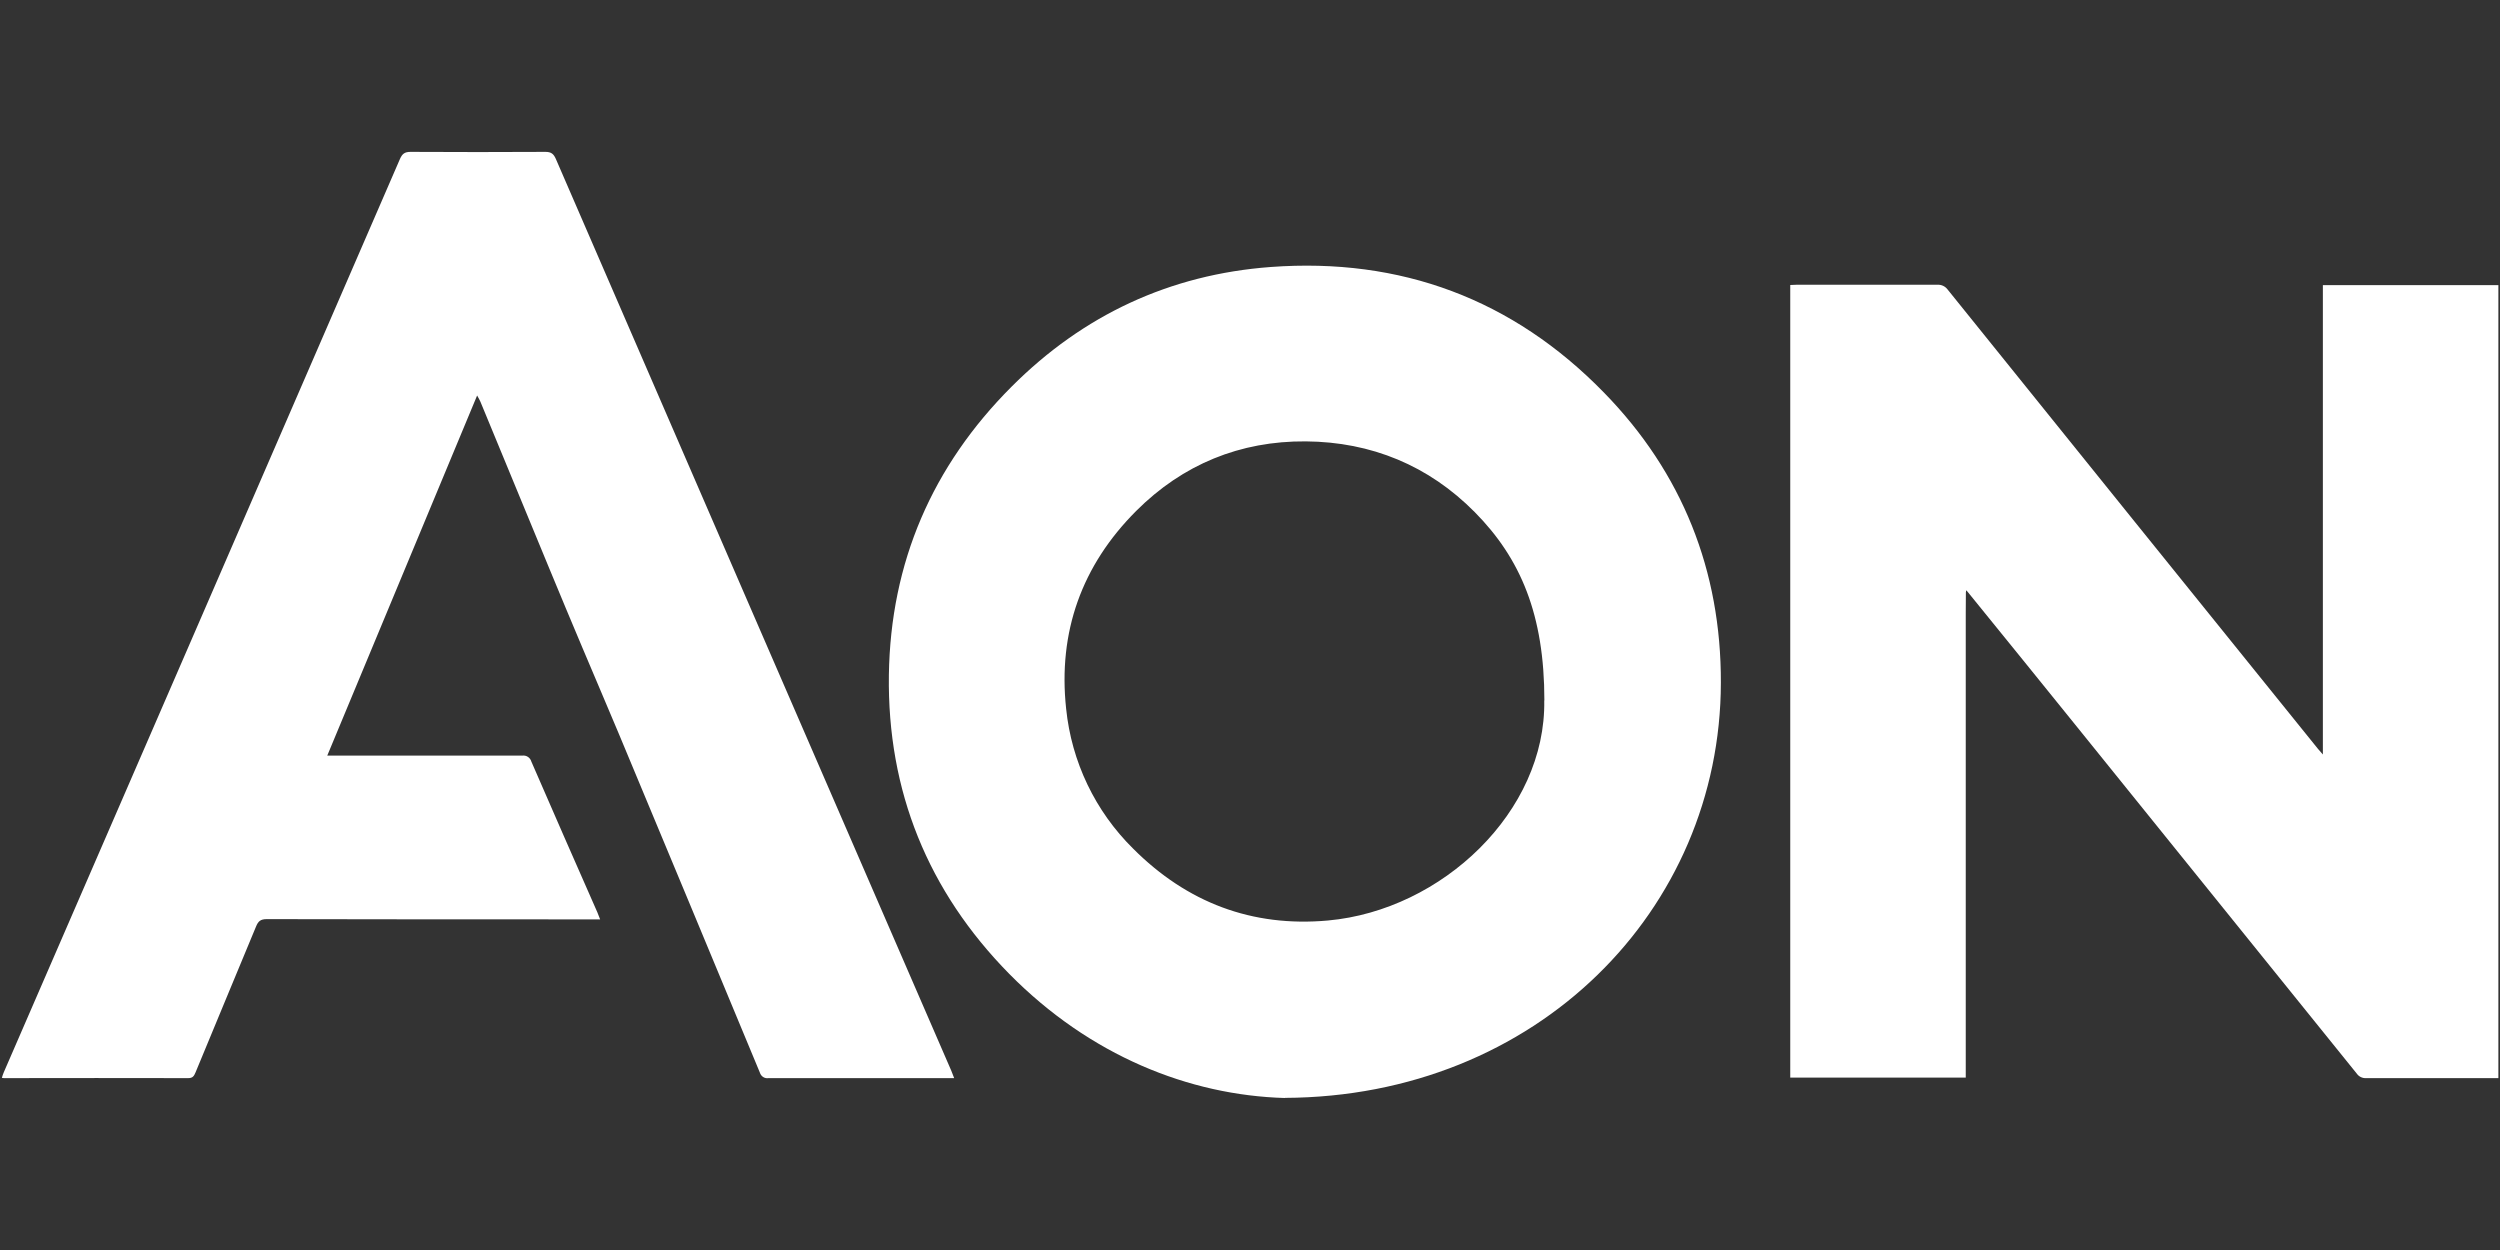
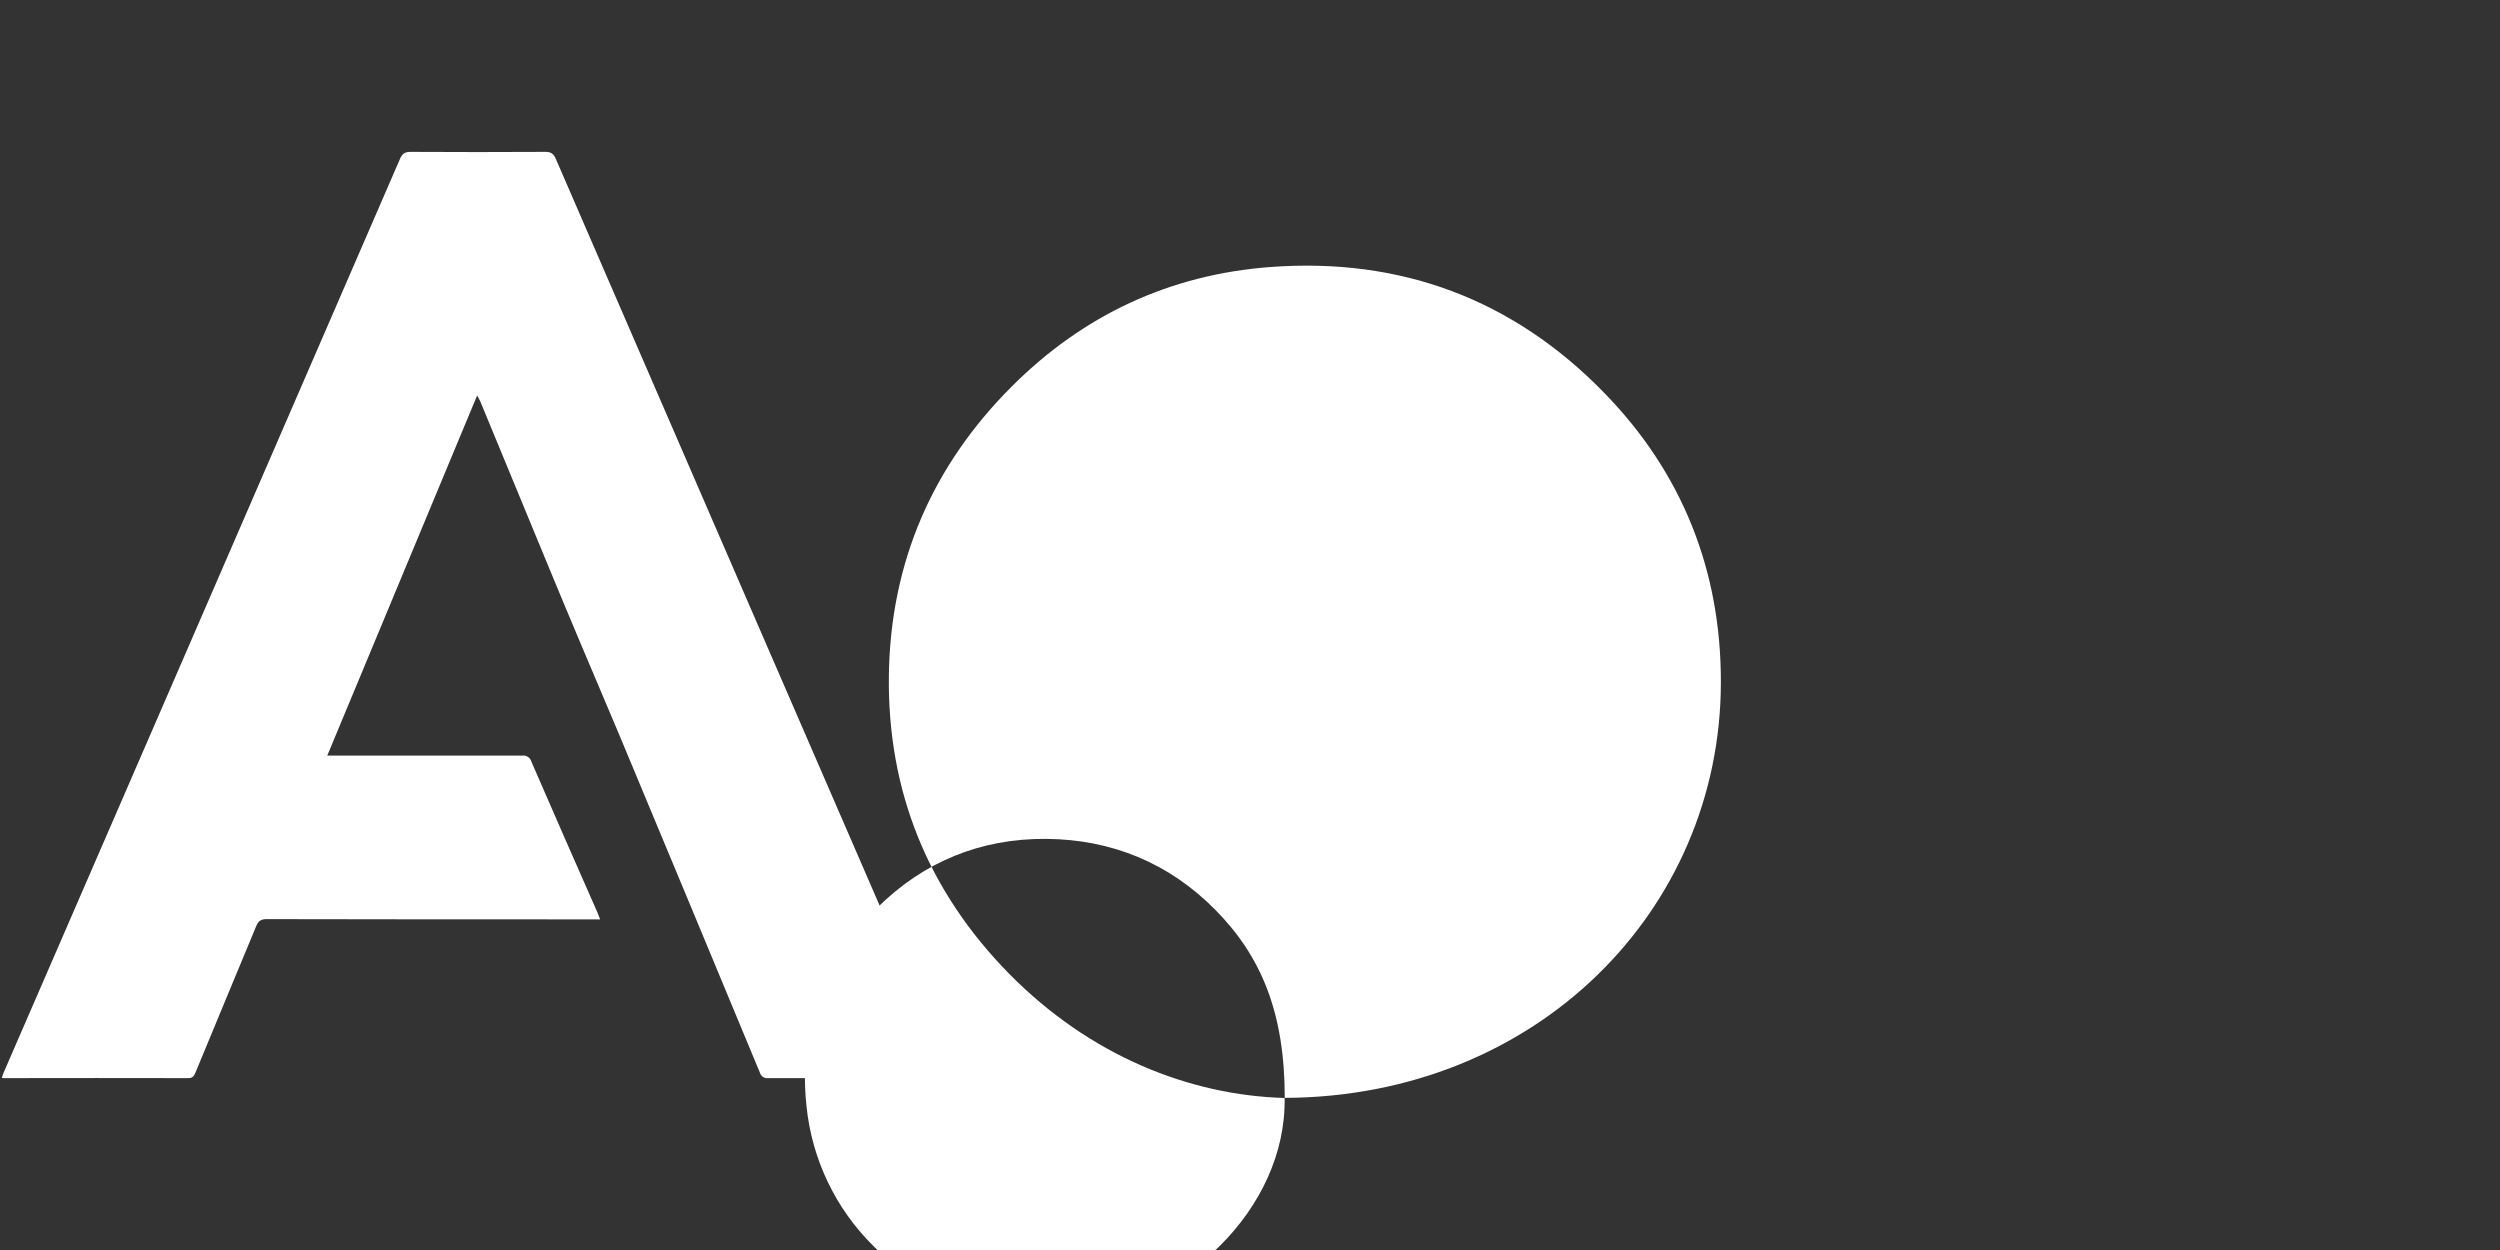
<svg xmlns="http://www.w3.org/2000/svg" id="a" viewBox="0 0 200 100">
  <rect x="0" y="0" width="200" height="100" fill="#333333" stroke="none" />
  <defs>
    <style>.b{fill:#fff;}</style>
  </defs>
-   <path class="b" d="M157.27,47.36c0,.58-.01,1.16-.01,1.74v37.11h-14.04V22.8c.17,0,.34-.02,.51-.02h11.26c.32-.02,.62,.12,.81,.37,9.87,12.26,19.75,24.51,29.63,36.75,.1,.12,.2,.23,.4,.46V22.81h14.04v63.44h-10.57c-.29,.02-.58-.11-.75-.35-7.45-9.24-14.9-18.47-22.35-27.7-2.93-3.63-5.86-7.25-8.81-10.88l-.11-.1v.15Z" />
-   <path class="b" d="M102.78,87.84c-7.65-.22-15.59-3.39-22.04-9.93-6.5-6.61-9.76-14.62-9.63-23.91,.13-9,3.47-16.72,9.82-23.07,5.71-5.72,12.65-8.97,20.72-9.57,10.41-.77,19.38,2.57,26.67,10.05,6.27,6.42,9.37,14.25,9.35,23.2-.03,18.21-14.73,33.13-34.88,33.22Zm20.77-31.8c0-6.85-1.89-11.35-5.57-15.07-3.68-3.72-8.27-5.62-13.52-5.66-5.25-.04-9.84,1.84-13.56,5.56-4.36,4.36-6.27,9.69-5.61,15.82,.43,4.24,2.32,8.2,5.36,11.2,4.3,4.31,9.51,6.3,15.59,5.75,9.13-.83,17.45-8.72,17.3-17.61Z" />
+   <path class="b" d="M102.78,87.84c-7.65-.22-15.59-3.39-22.04-9.93-6.5-6.61-9.76-14.62-9.63-23.91,.13-9,3.47-16.72,9.82-23.07,5.71-5.72,12.65-8.97,20.72-9.57,10.41-.77,19.38,2.57,26.67,10.05,6.27,6.42,9.37,14.25,9.35,23.2-.03,18.21-14.73,33.13-34.88,33.22Zc0-6.85-1.89-11.35-5.57-15.07-3.68-3.72-8.27-5.62-13.52-5.66-5.25-.04-9.84,1.84-13.56,5.56-4.36,4.36-6.27,9.69-5.61,15.82,.43,4.24,2.32,8.2,5.36,11.2,4.3,4.31,9.51,6.3,15.59,5.75,9.13-.83,17.45-8.72,17.3-17.61Z" />
  <path class="b" d="M76.32,86.25h-14.84c-.31,.05-.6-.14-.69-.44-3.74-9.02-7.5-18.03-11.26-27.05-.96-2.3-1.95-4.59-2.92-6.9-.9-2.13-1.79-4.26-2.67-6.39-1.84-4.45-3.67-8.89-5.51-13.34-.06-.14-.14-.27-.26-.49-4.01,9.65-7.98,19.19-11.99,28.81h15.6c.33-.05,.64,.16,.73,.48,1.75,4.03,3.51,8.05,5.28,12.06,.07,.16,.13,.32,.22,.56h-.67c-8.66,0-17.33,0-26-.02-.51,0-.69,.18-.86,.6-1.61,3.9-3.24,7.78-4.84,11.67-.12,.28-.22,.45-.58,.45-4.9-.01-9.79-.01-14.69,0-.05,0-.11,0-.22-.02,.04-.15,.09-.3,.15-.44,5.03-11.58,10.05-23.16,15.08-34.75,5.54-12.77,11.08-25.55,16.62-38.33,.18-.41,.38-.56,.84-.56,3.59,.02,7.19,.02,10.79,0,.47,0,.66,.16,.84,.57,5.06,11.68,10.12,23.36,15.19,35.04,5.48,12.62,10.96,25.26,16.44,37.89,.06,.17,.13,.35,.23,.59Z" />
</svg>